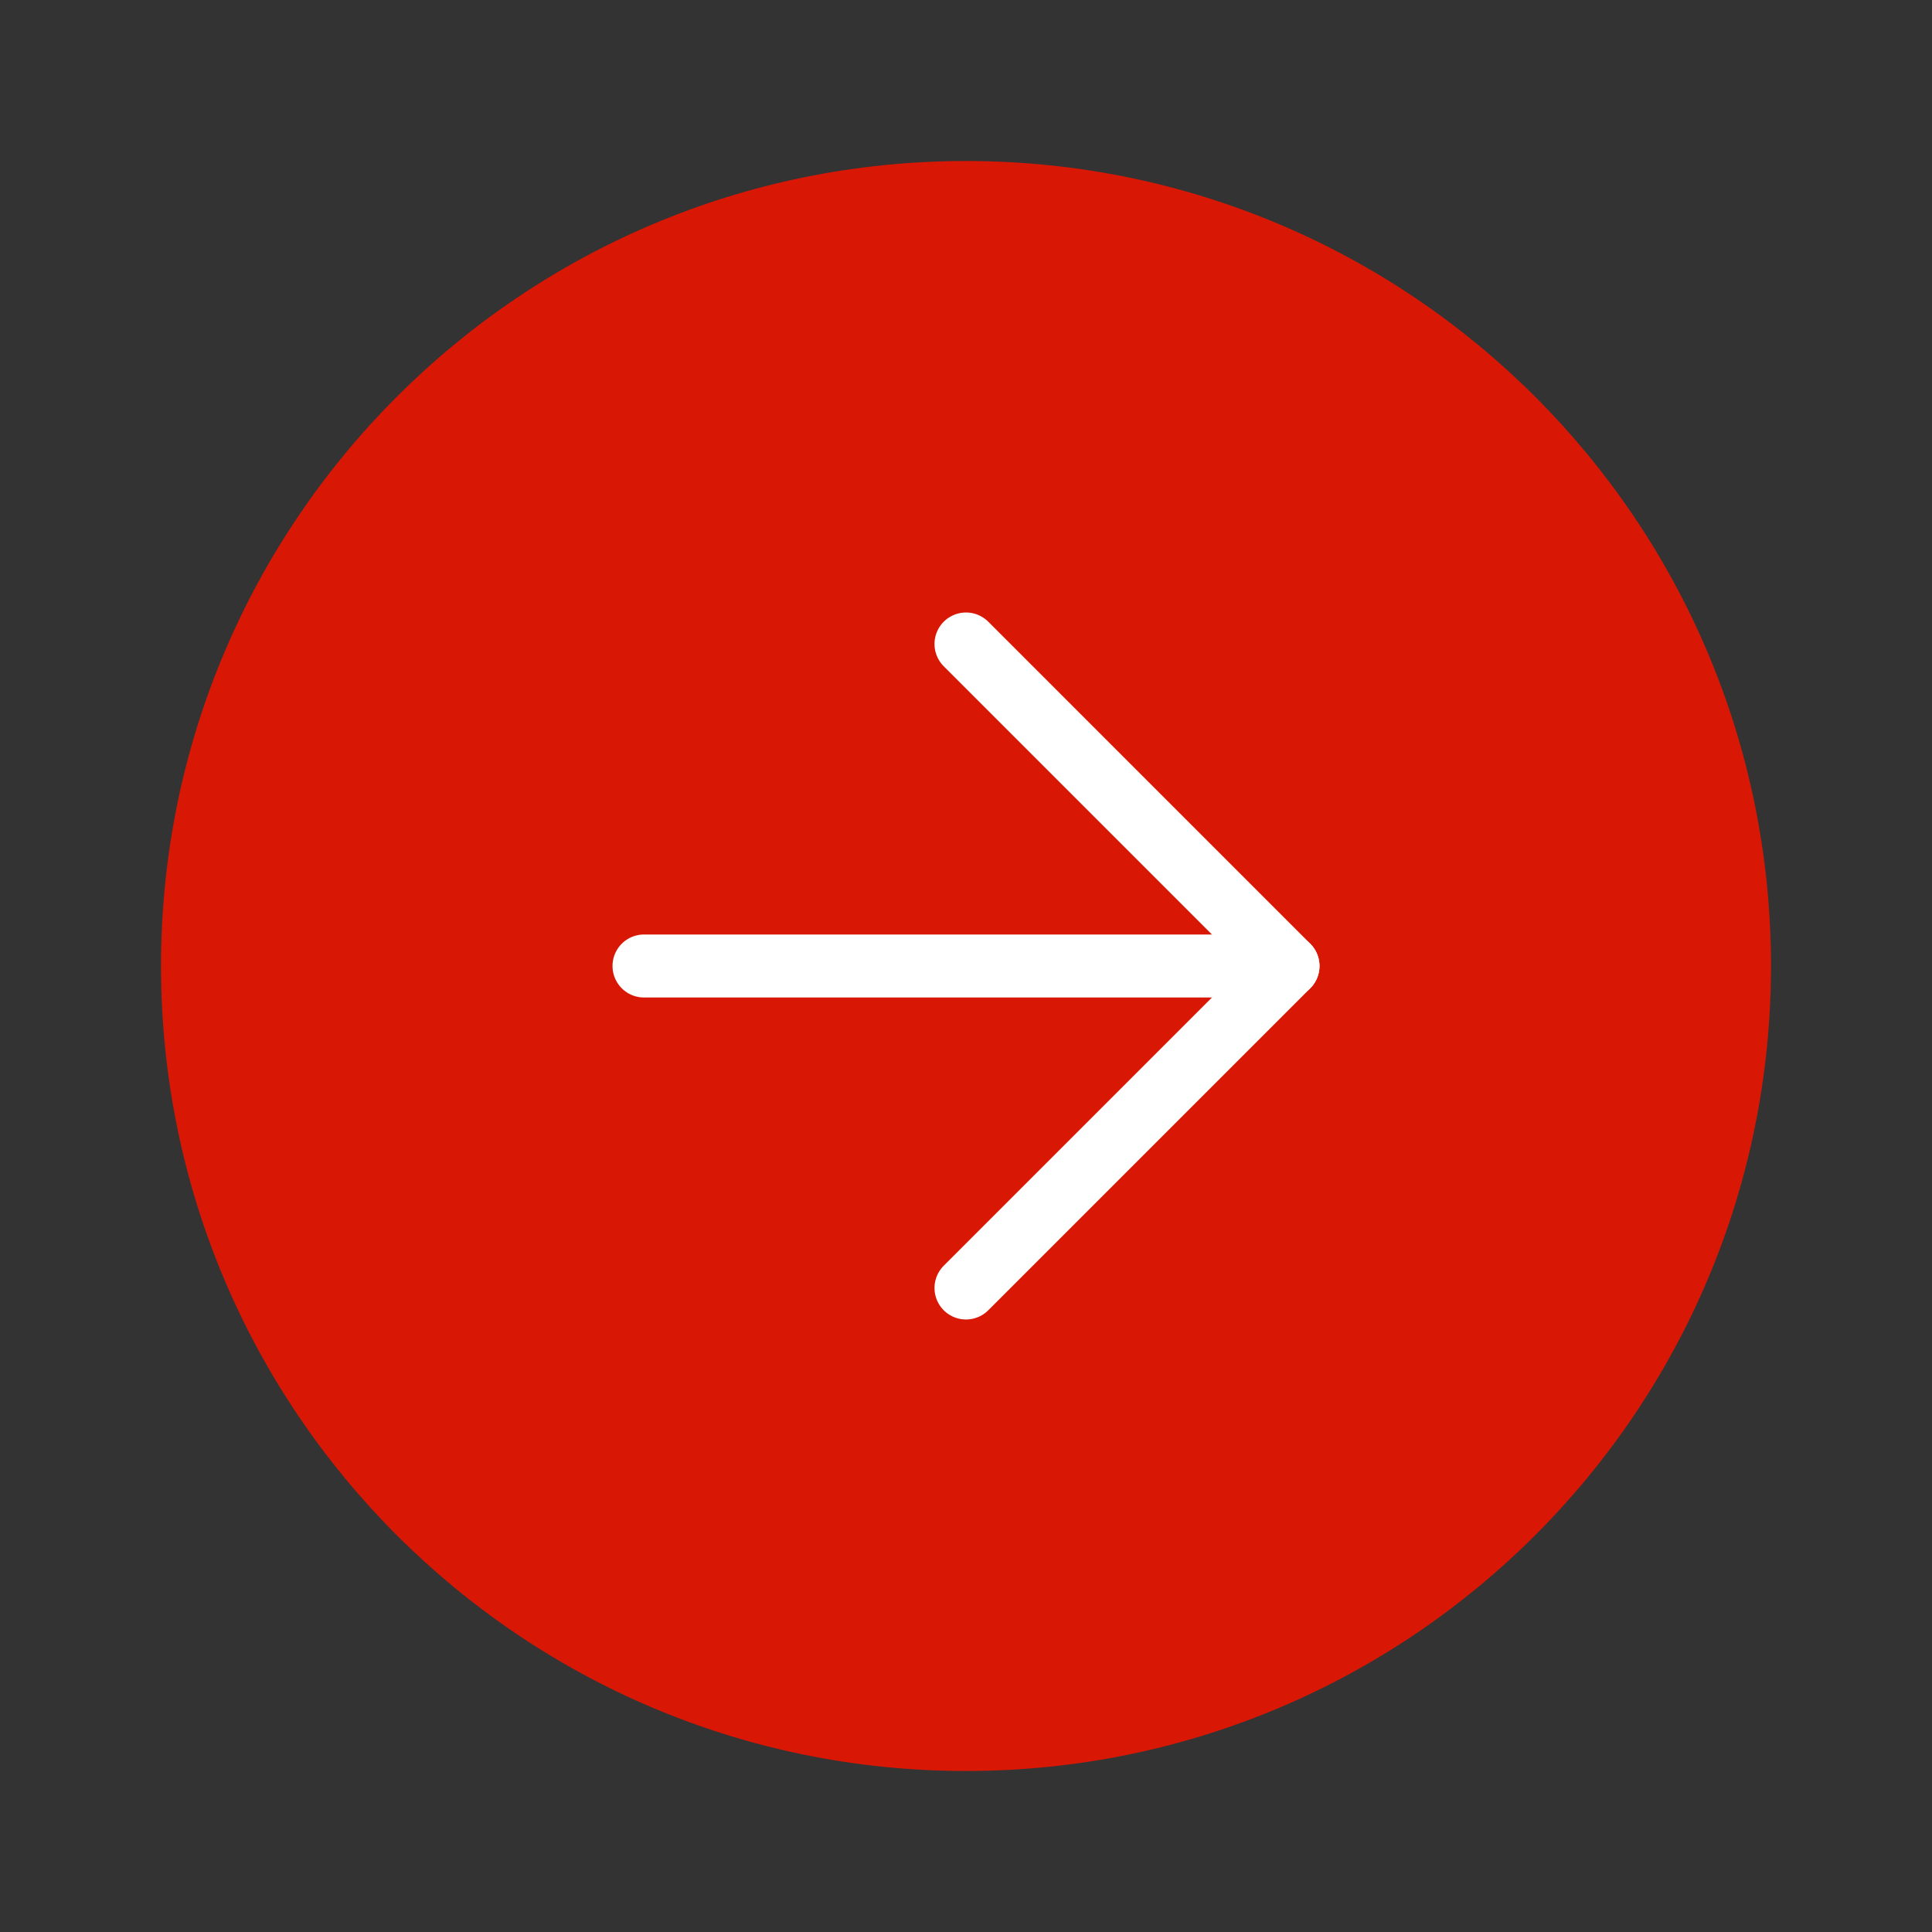
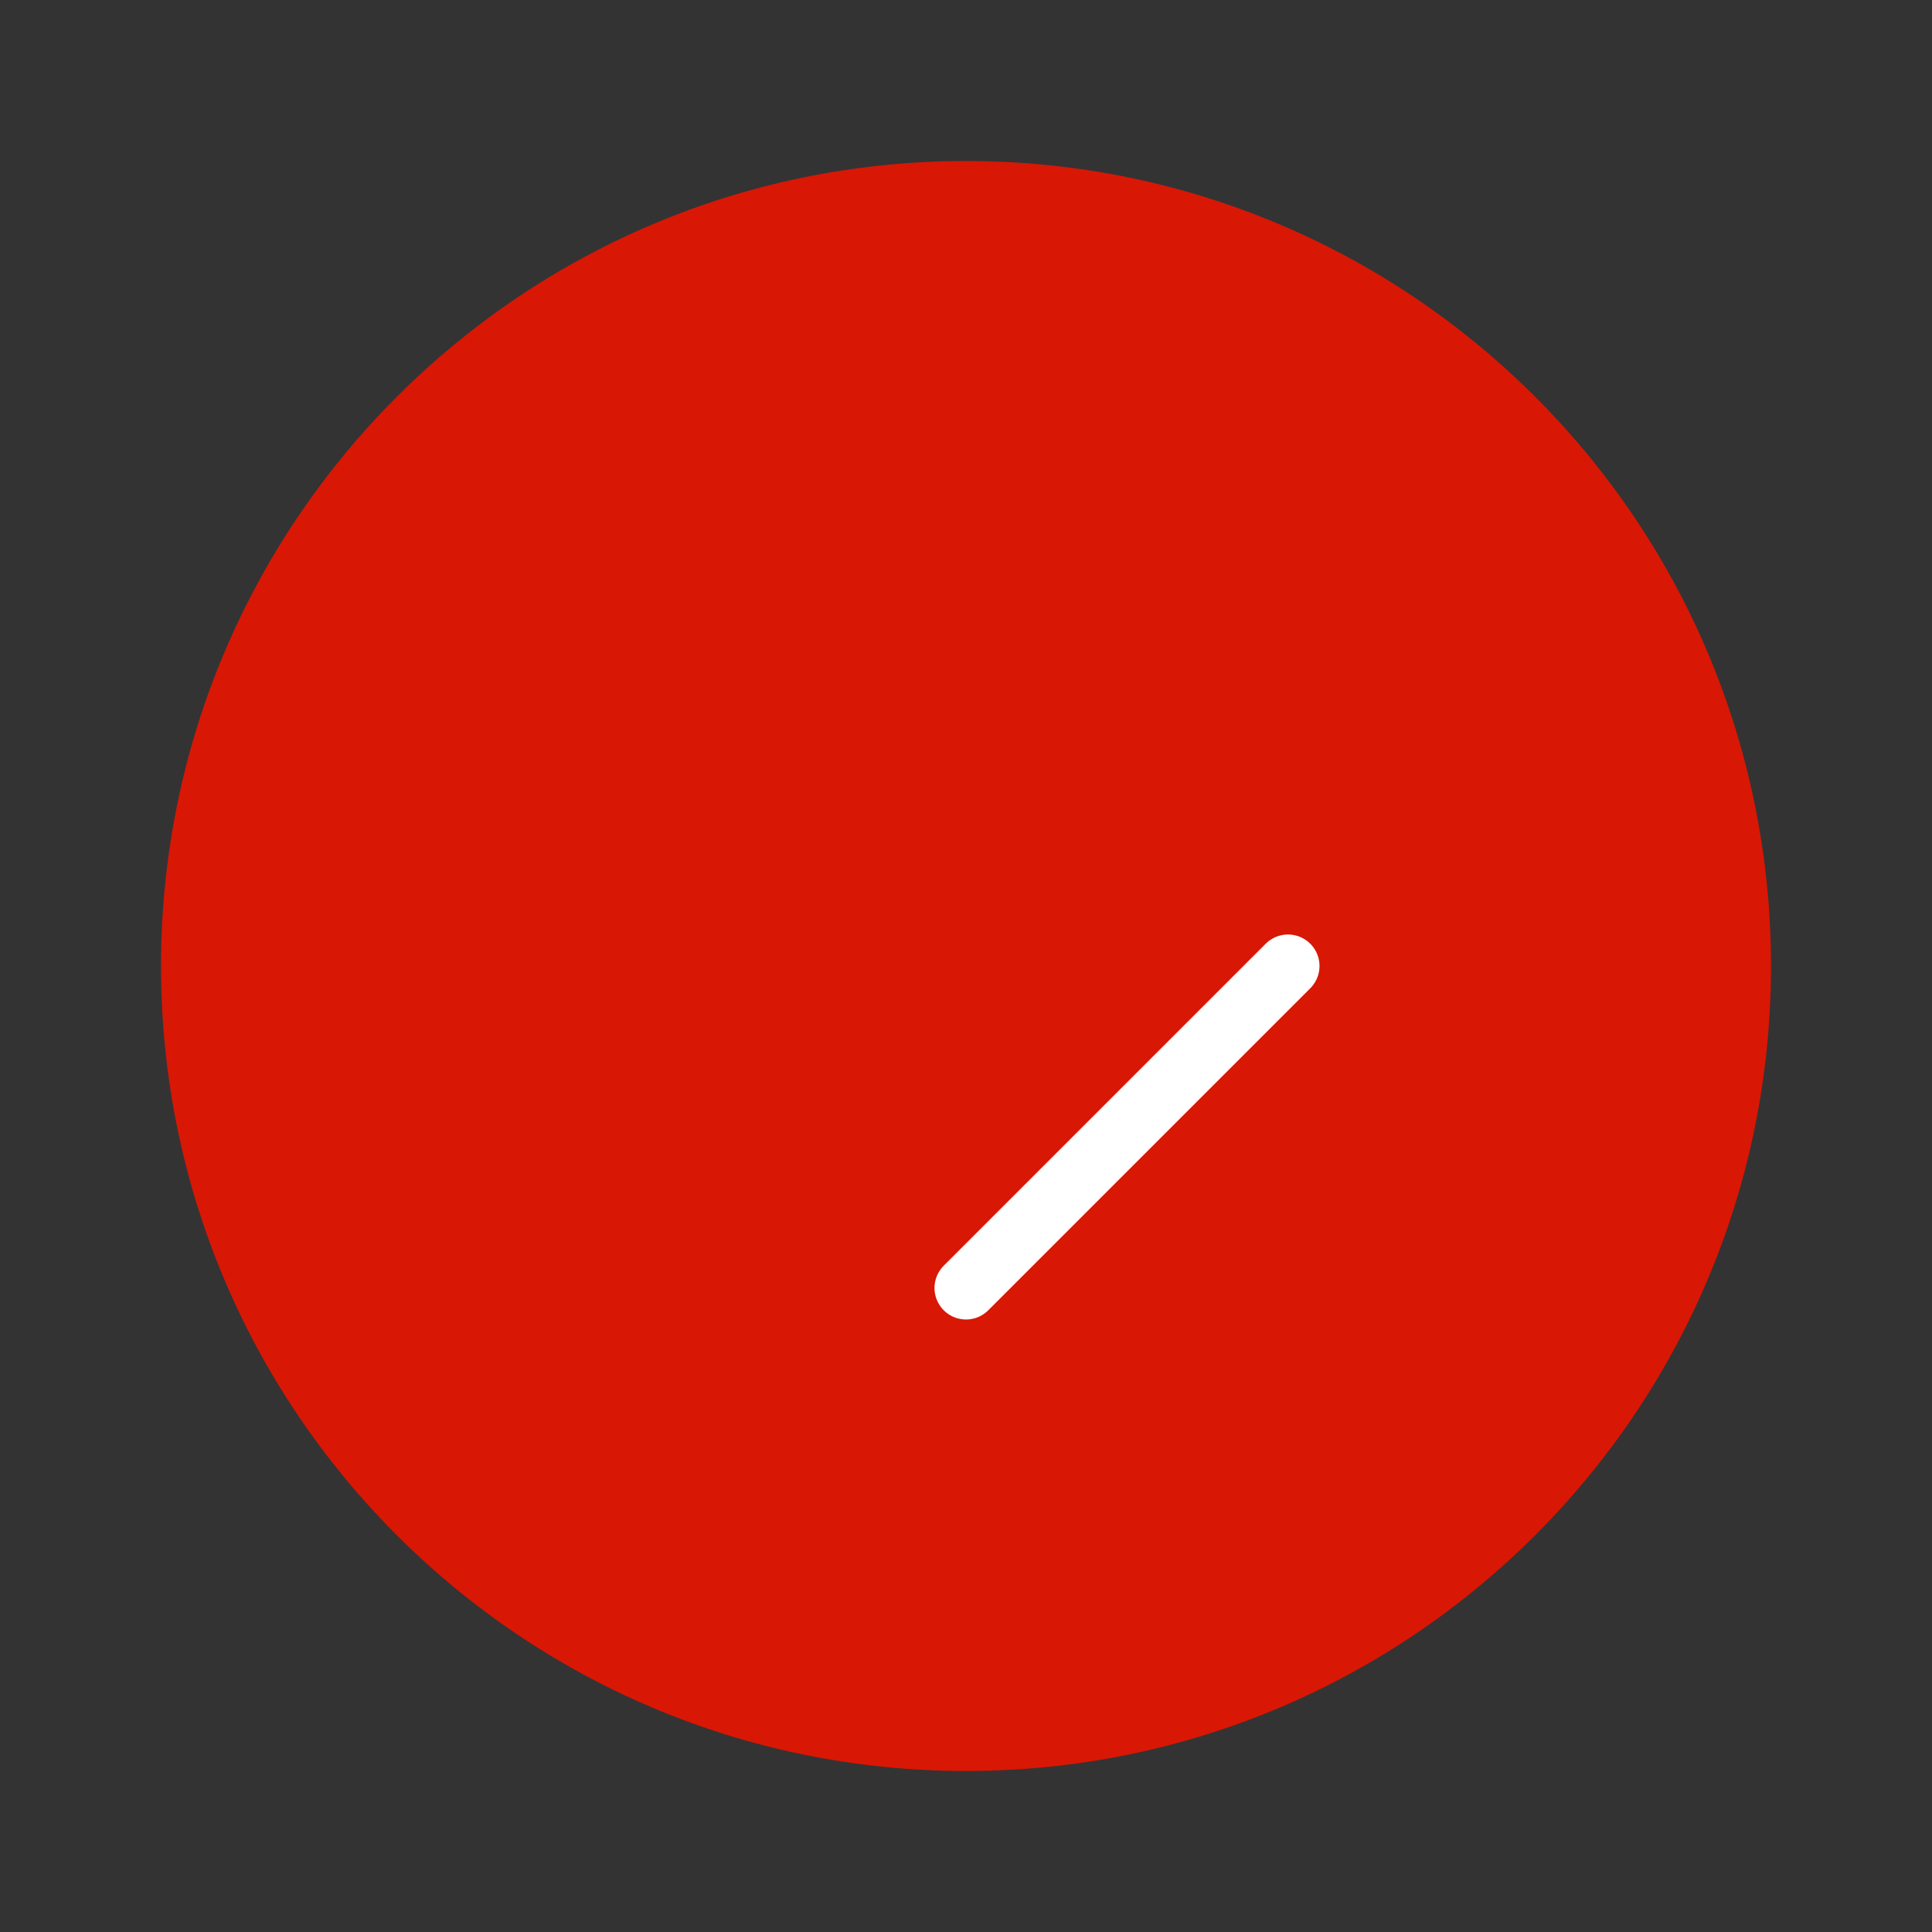
<svg xmlns="http://www.w3.org/2000/svg" width="92" height="92" viewBox="0 0 92 92" fill="none">
  <rect x="0" y="0" width="92" height="92" fill="#333333" stroke="none" />
  <g id="arrow-right-circle">
    <path id="Vector" d="M46 84.333C67.171 84.333 84.333 67.171 84.333 46C84.333 24.829 67.171 7.667 46 7.667C24.829 7.667 7.667 24.829 7.667 46C7.667 67.171 24.829 84.333 46 84.333Z" fill="#D91705" />
-     <path id="Vector_2" d="M46 61.333L61.333 46L46 30.666" stroke="white" stroke-width="3" stroke-linecap="round" stroke-linejoin="round" />
-     <path id="Vector_3" d="M30.667 46H61.333" stroke="white" stroke-width="3" stroke-linecap="round" stroke-linejoin="round" />
+     <path id="Vector_2" d="M46 61.333L61.333 46" stroke="white" stroke-width="3" stroke-linecap="round" stroke-linejoin="round" />
  </g>
</svg>